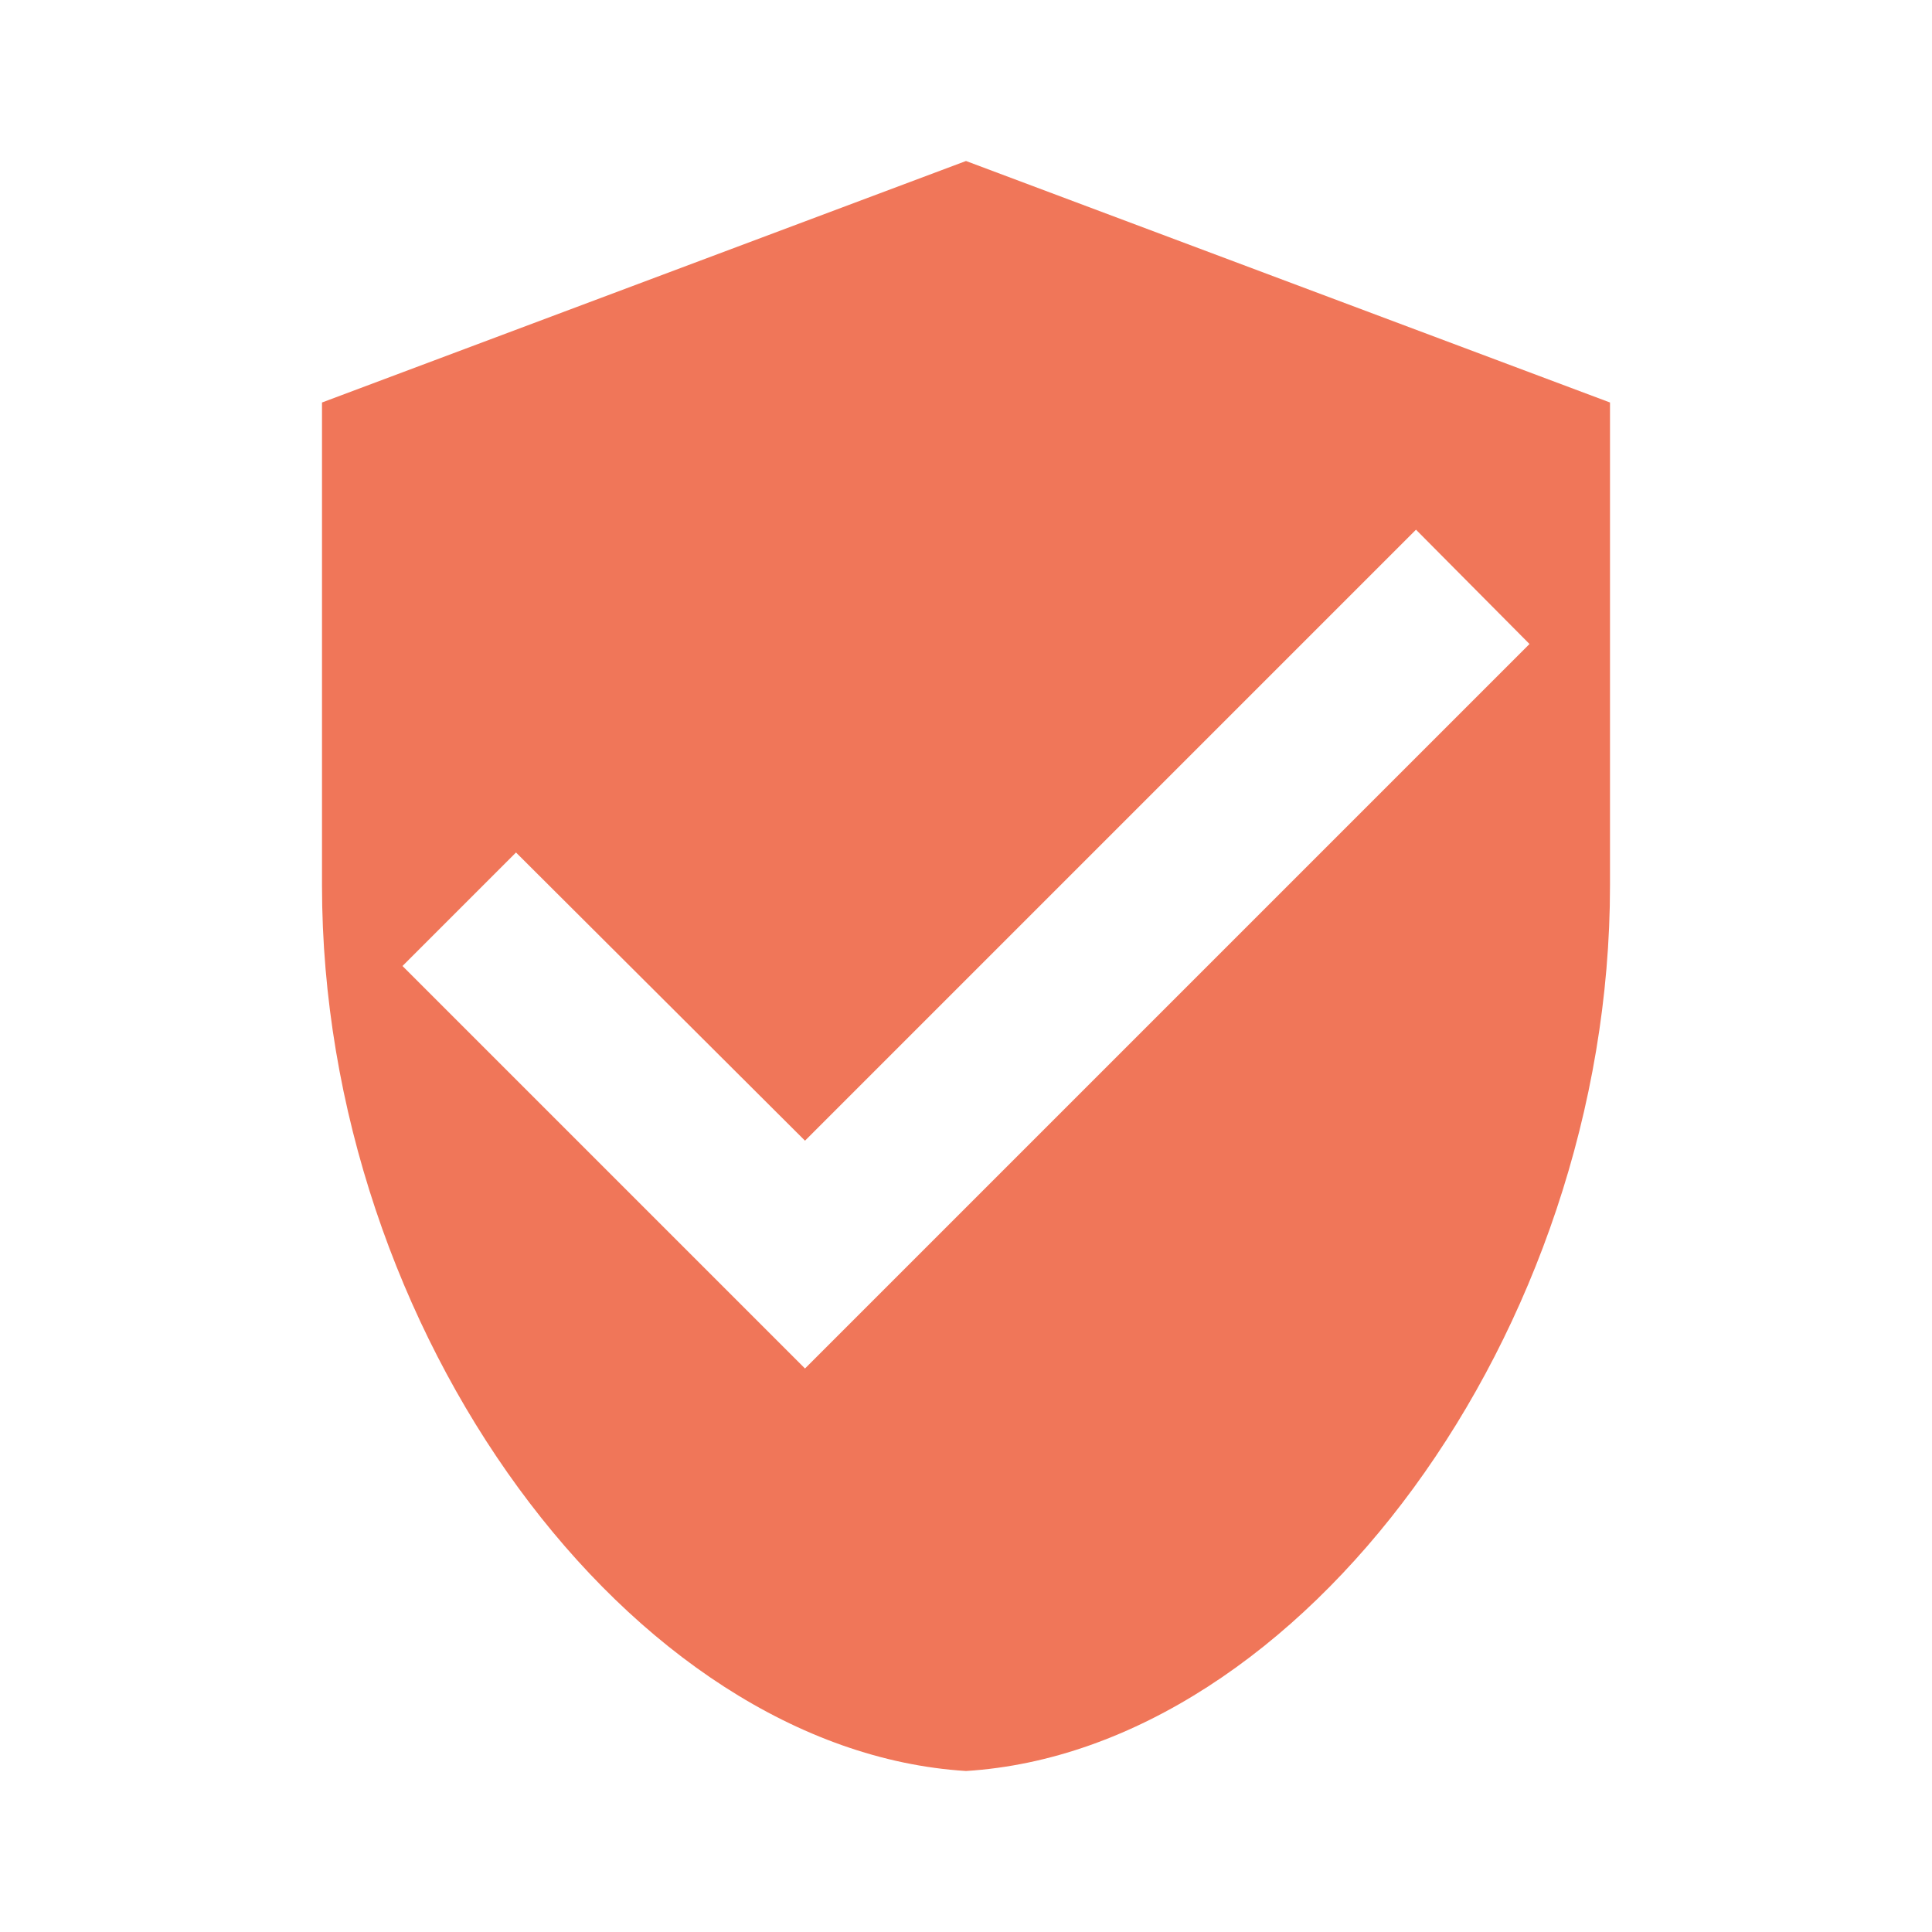
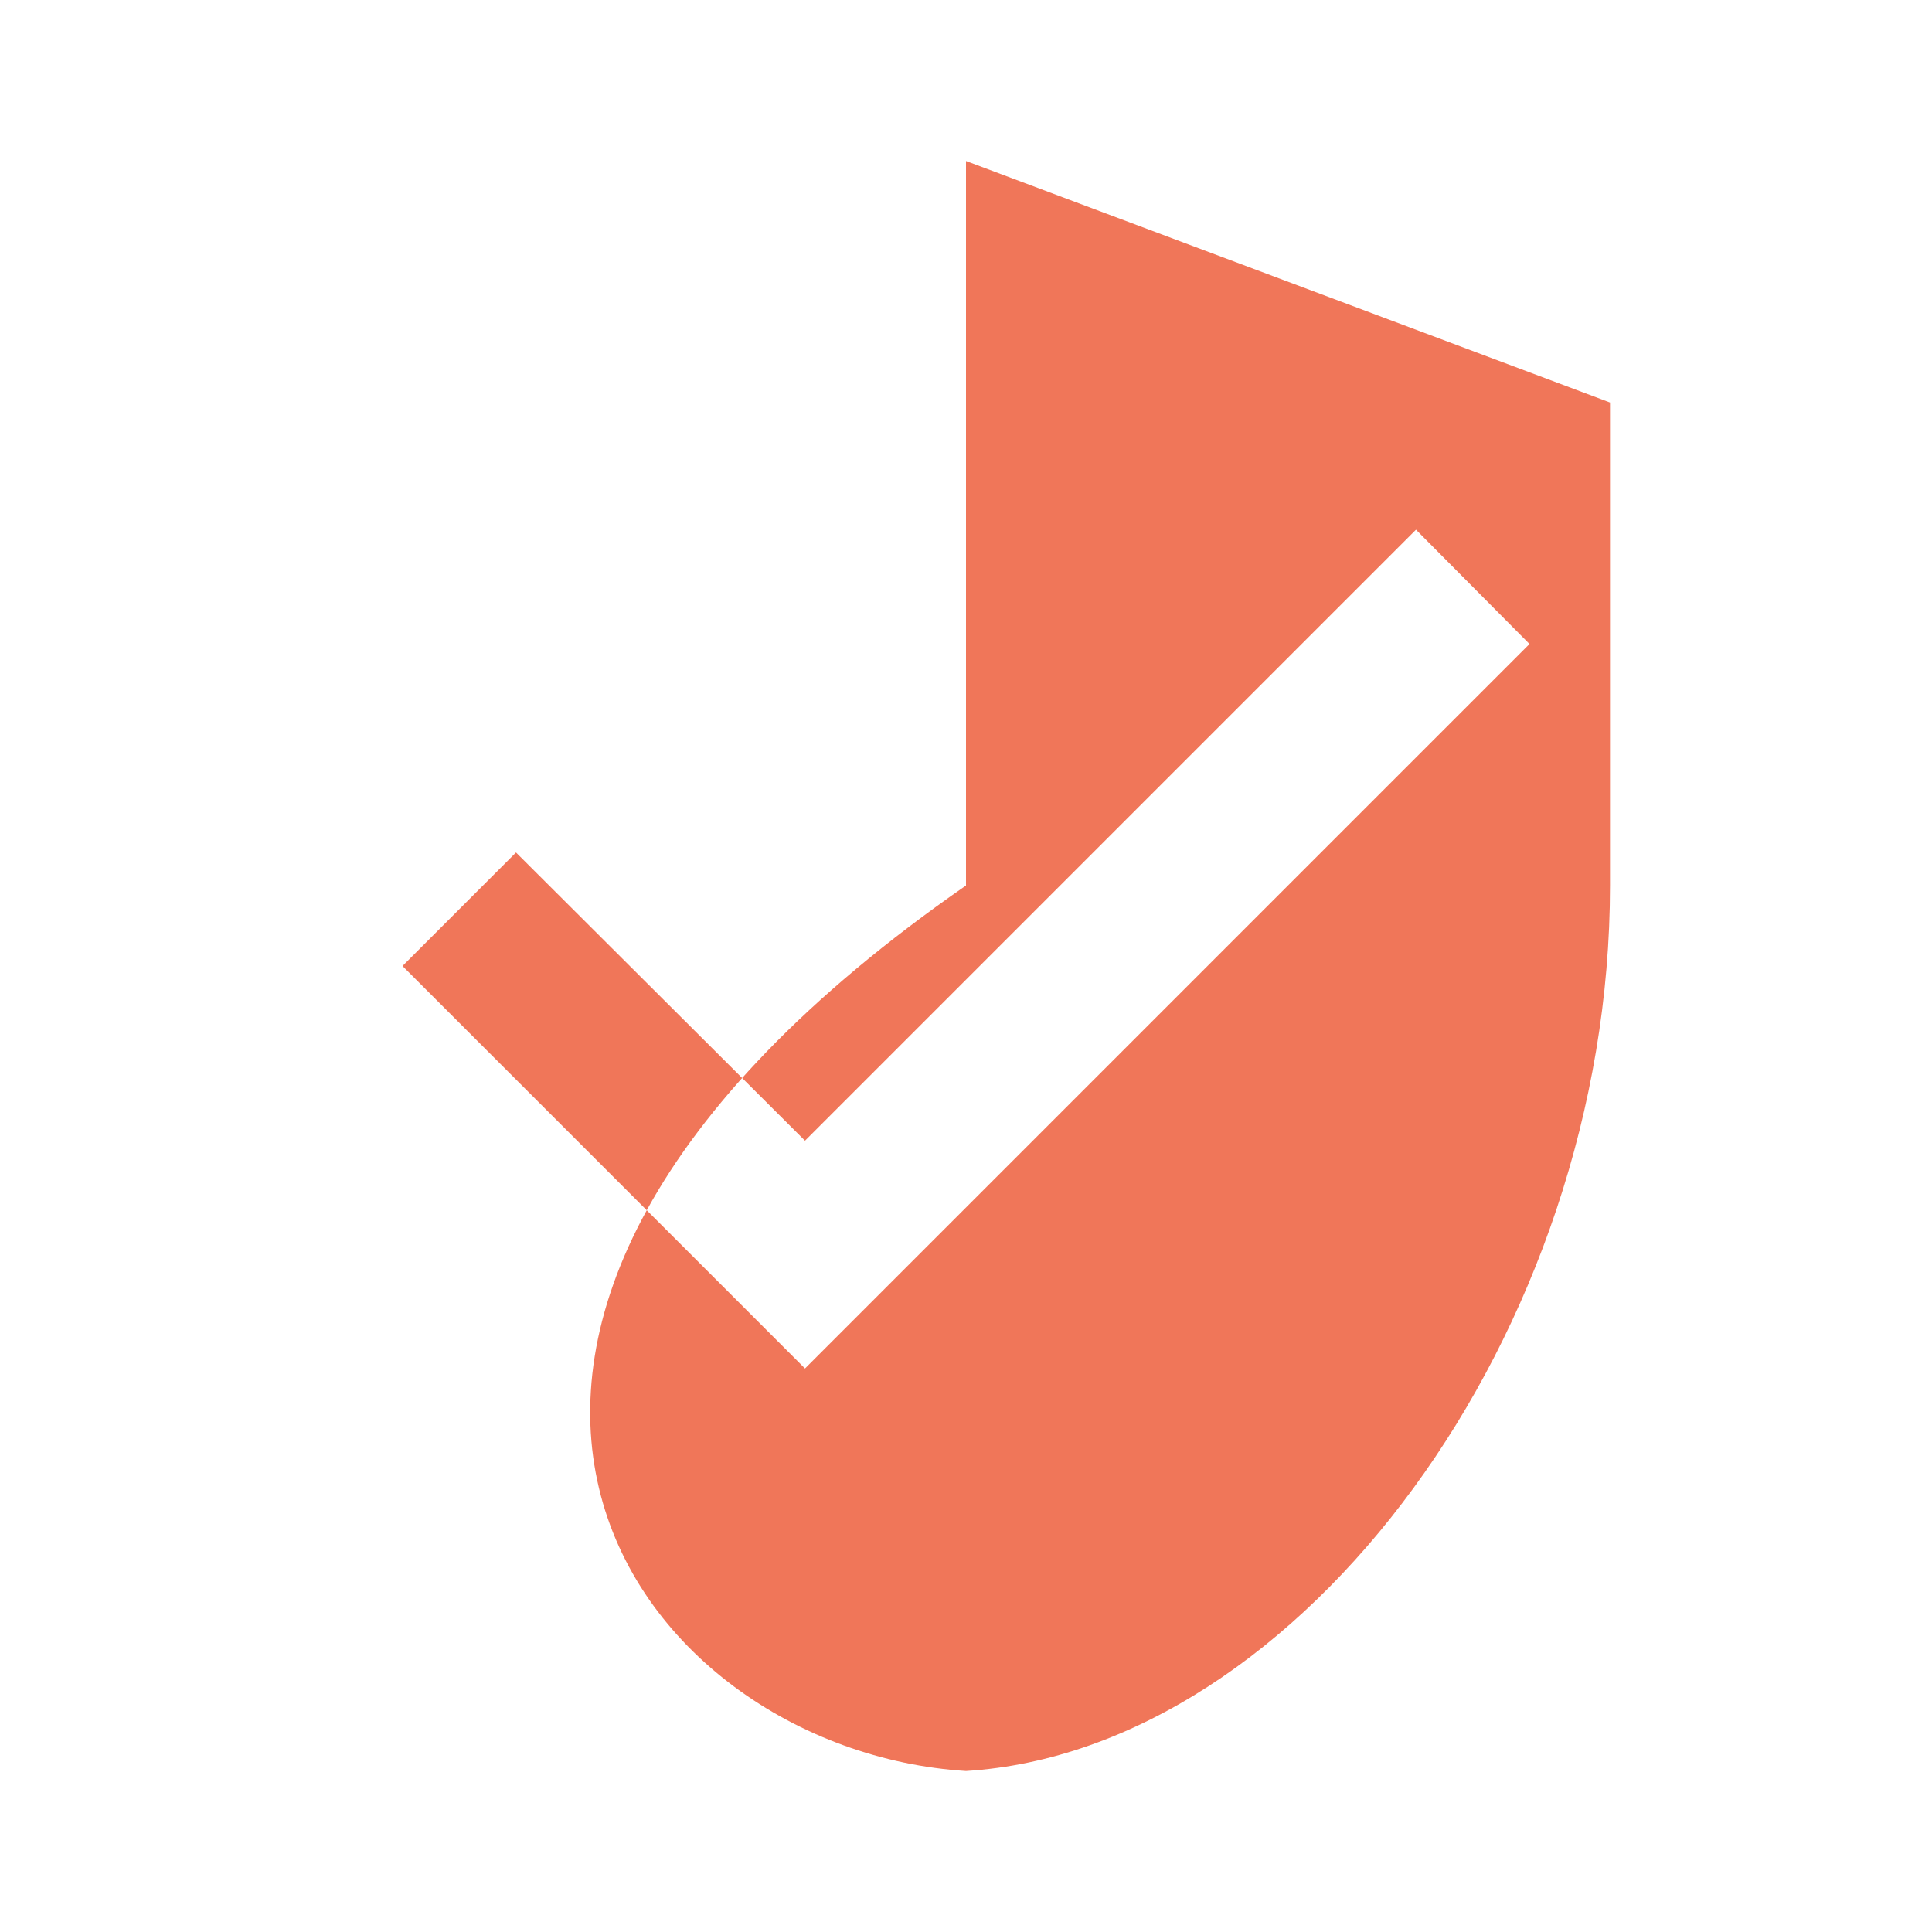
<svg xmlns="http://www.w3.org/2000/svg" width="50" height="50" viewBox="0 0 24 24" fill="#F07659">
-   <path d="M12 2L4 5V11C4 16.55 7.84 21.74 12 22C16.16 21.74 20 16.55 20 11V5L12 2ZM10 17L5 12L6.41 10.59L10 14.17L17.59 6.58L19 8L10 17Z" />
+   <path d="M12 2V11C4 16.55 7.84 21.74 12 22C16.16 21.74 20 16.55 20 11V5L12 2ZM10 17L5 12L6.41 10.59L10 14.17L17.59 6.58L19 8L10 17Z" />
</svg>